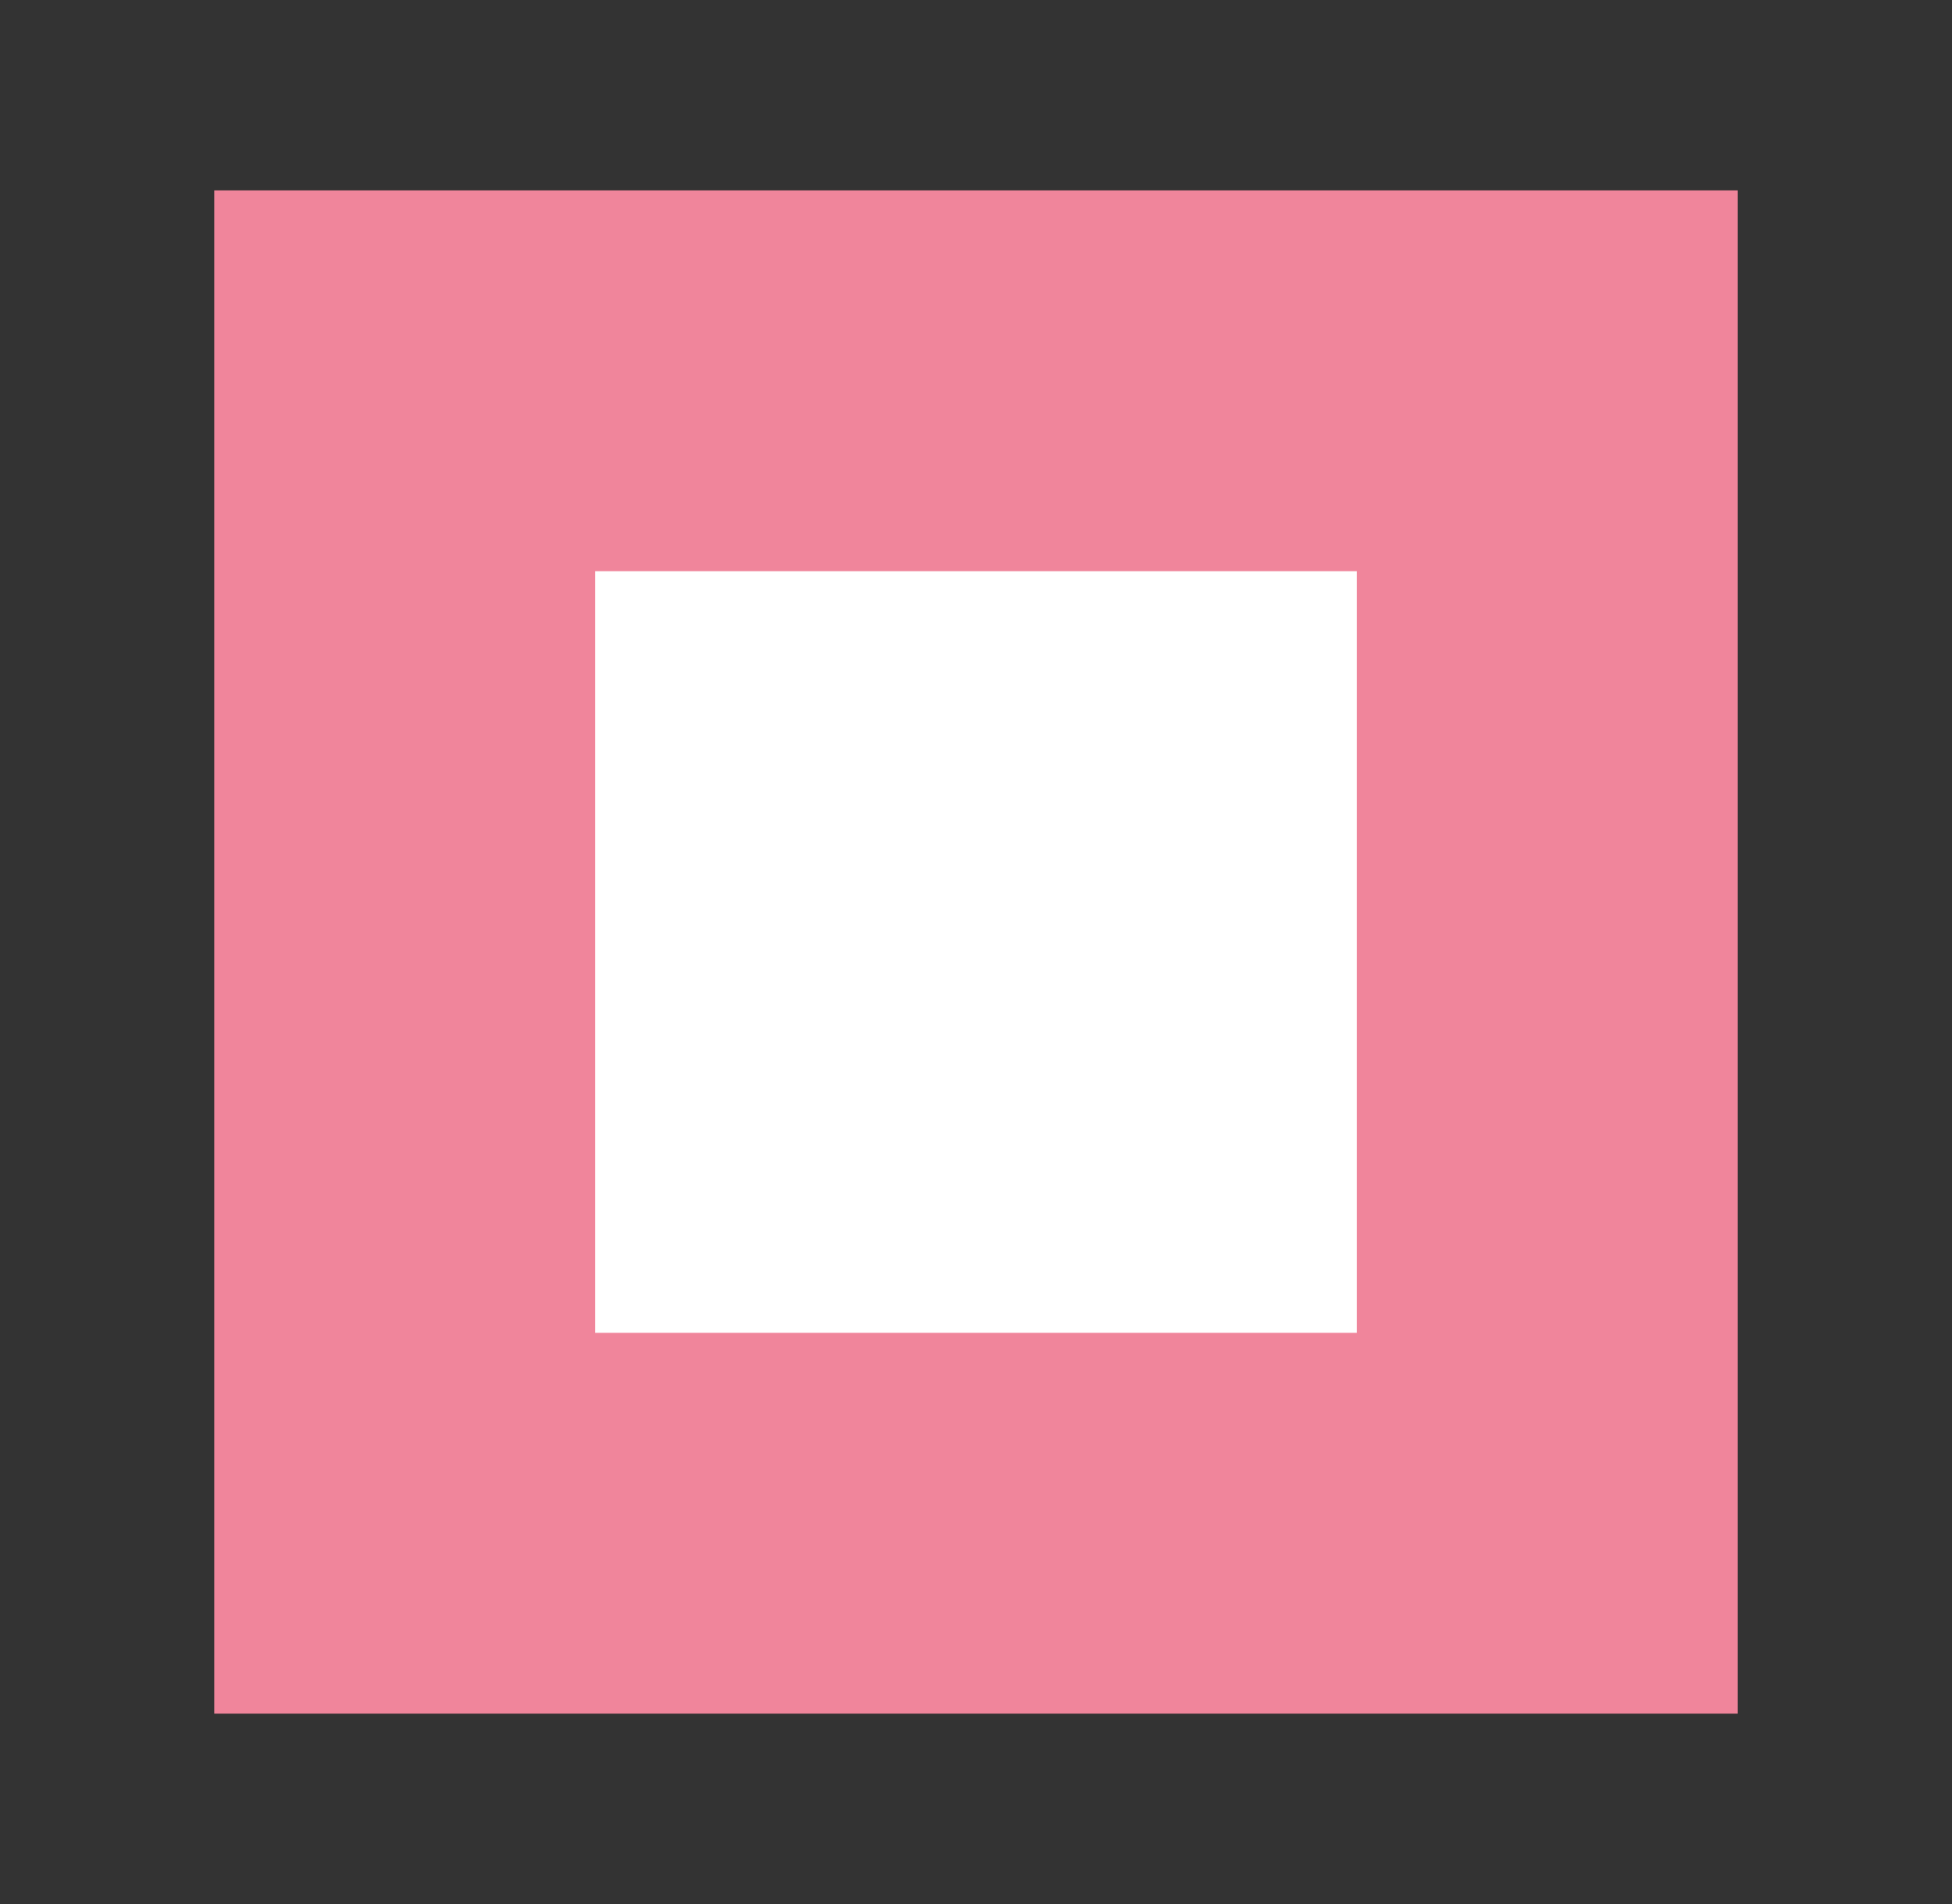
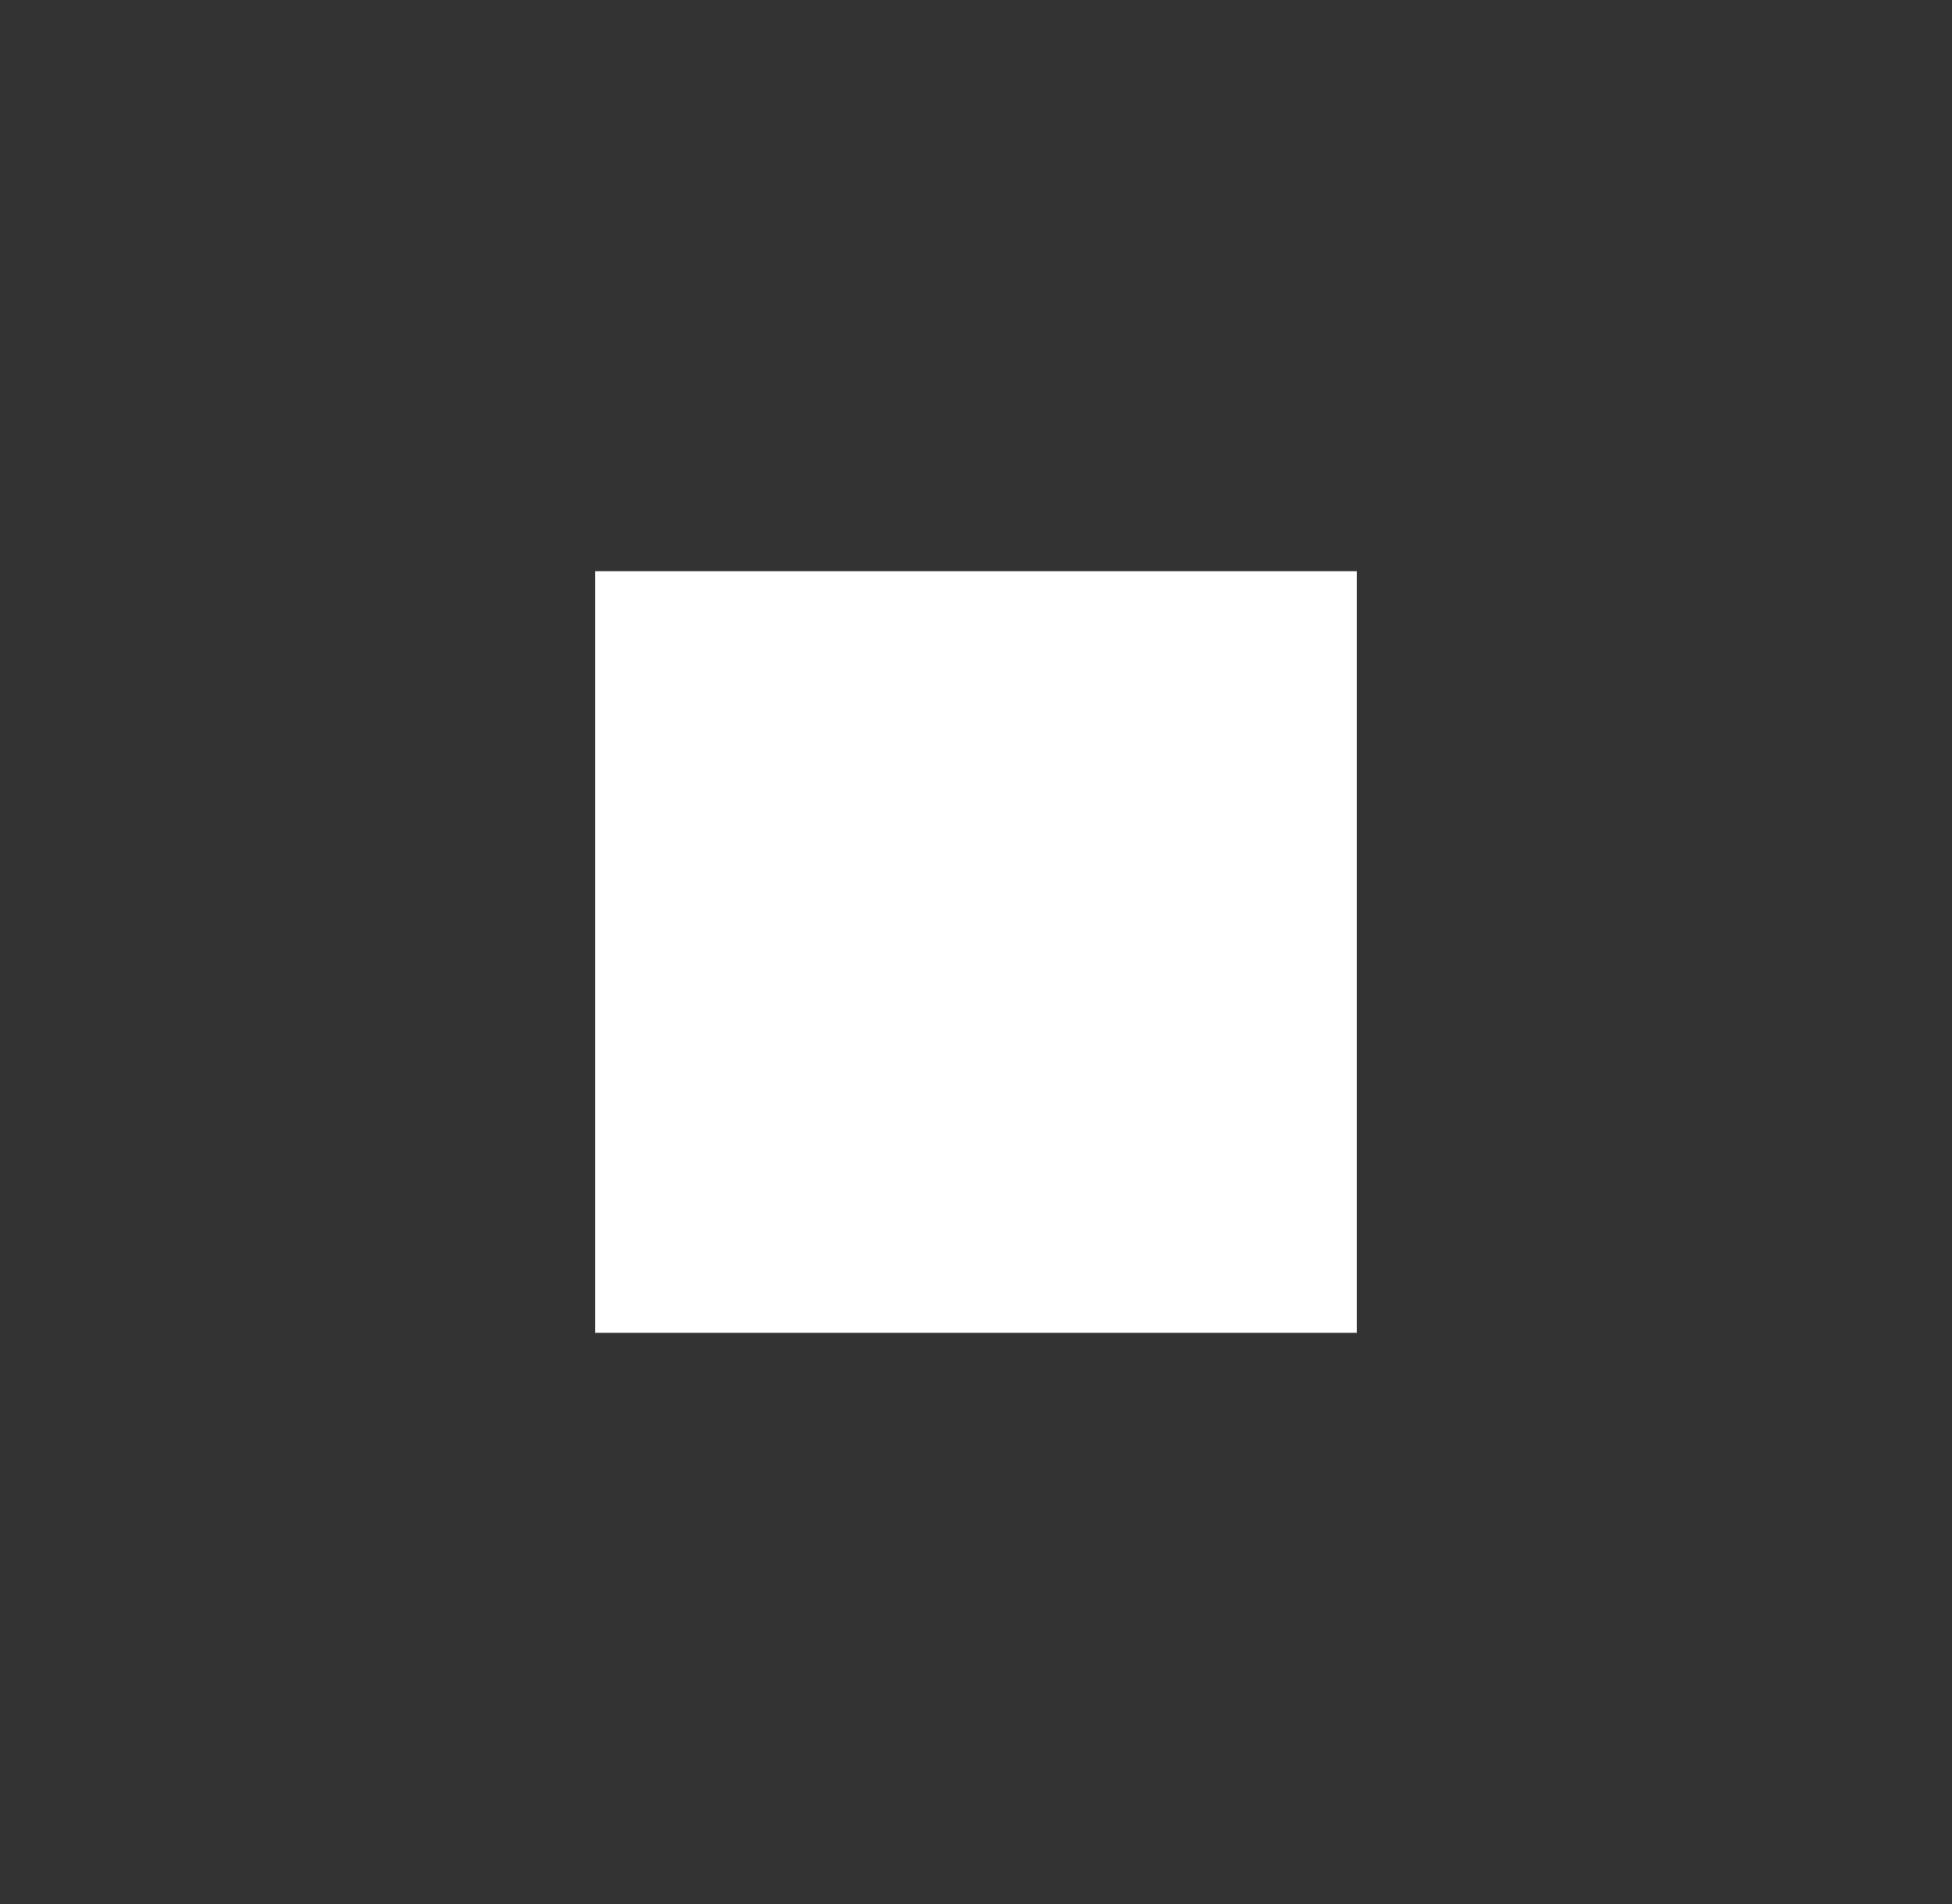
<svg xmlns="http://www.w3.org/2000/svg" width="41" height="40" viewBox="0 0 41 40" fill="none">
  <rect x="0" y="0" width="41" height="40" fill="#333333" stroke="none" />
-   <rect x="36.5" y="36" width="32" height="32" transform="rotate(-180 36.5 36)" fill="#F0859B" />
  <rect x="28.5" y="28" width="16" height="16" transform="rotate(-180 28.5 28)" fill="white" />
</svg>